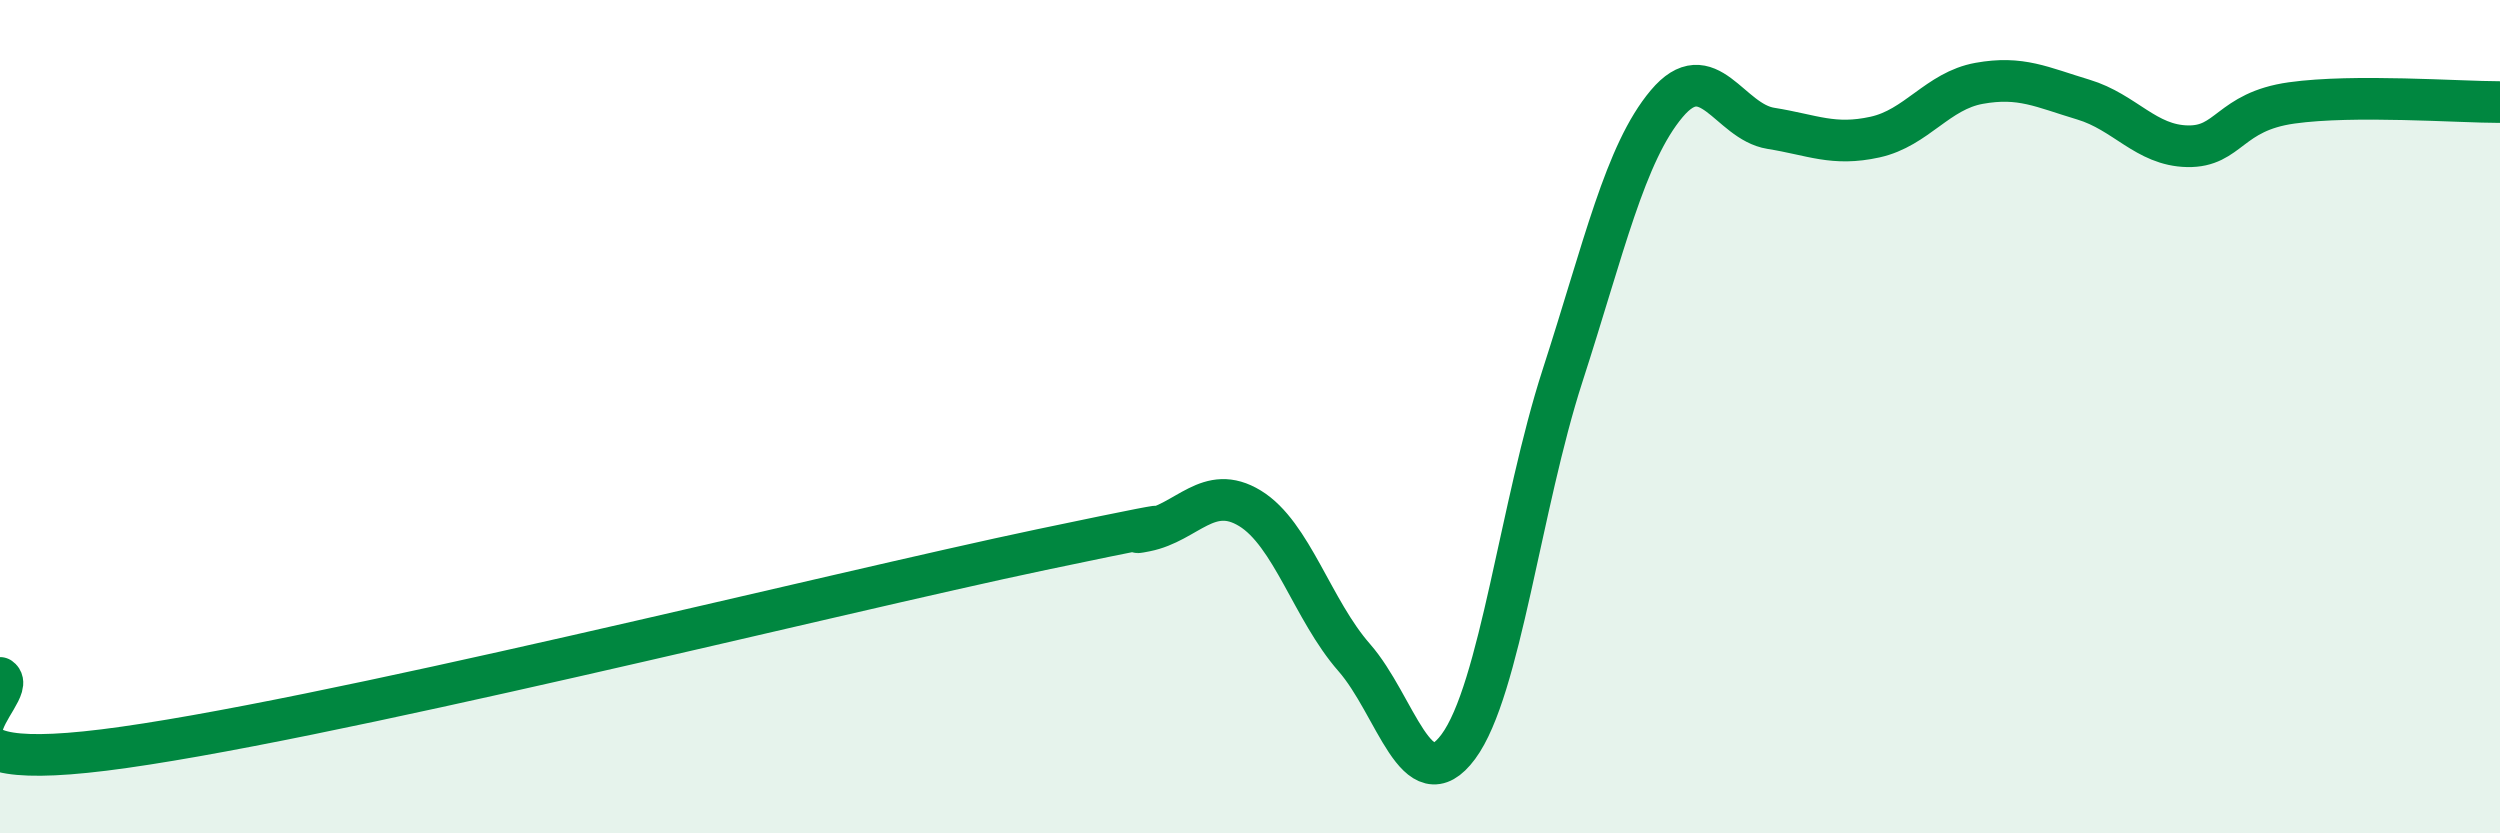
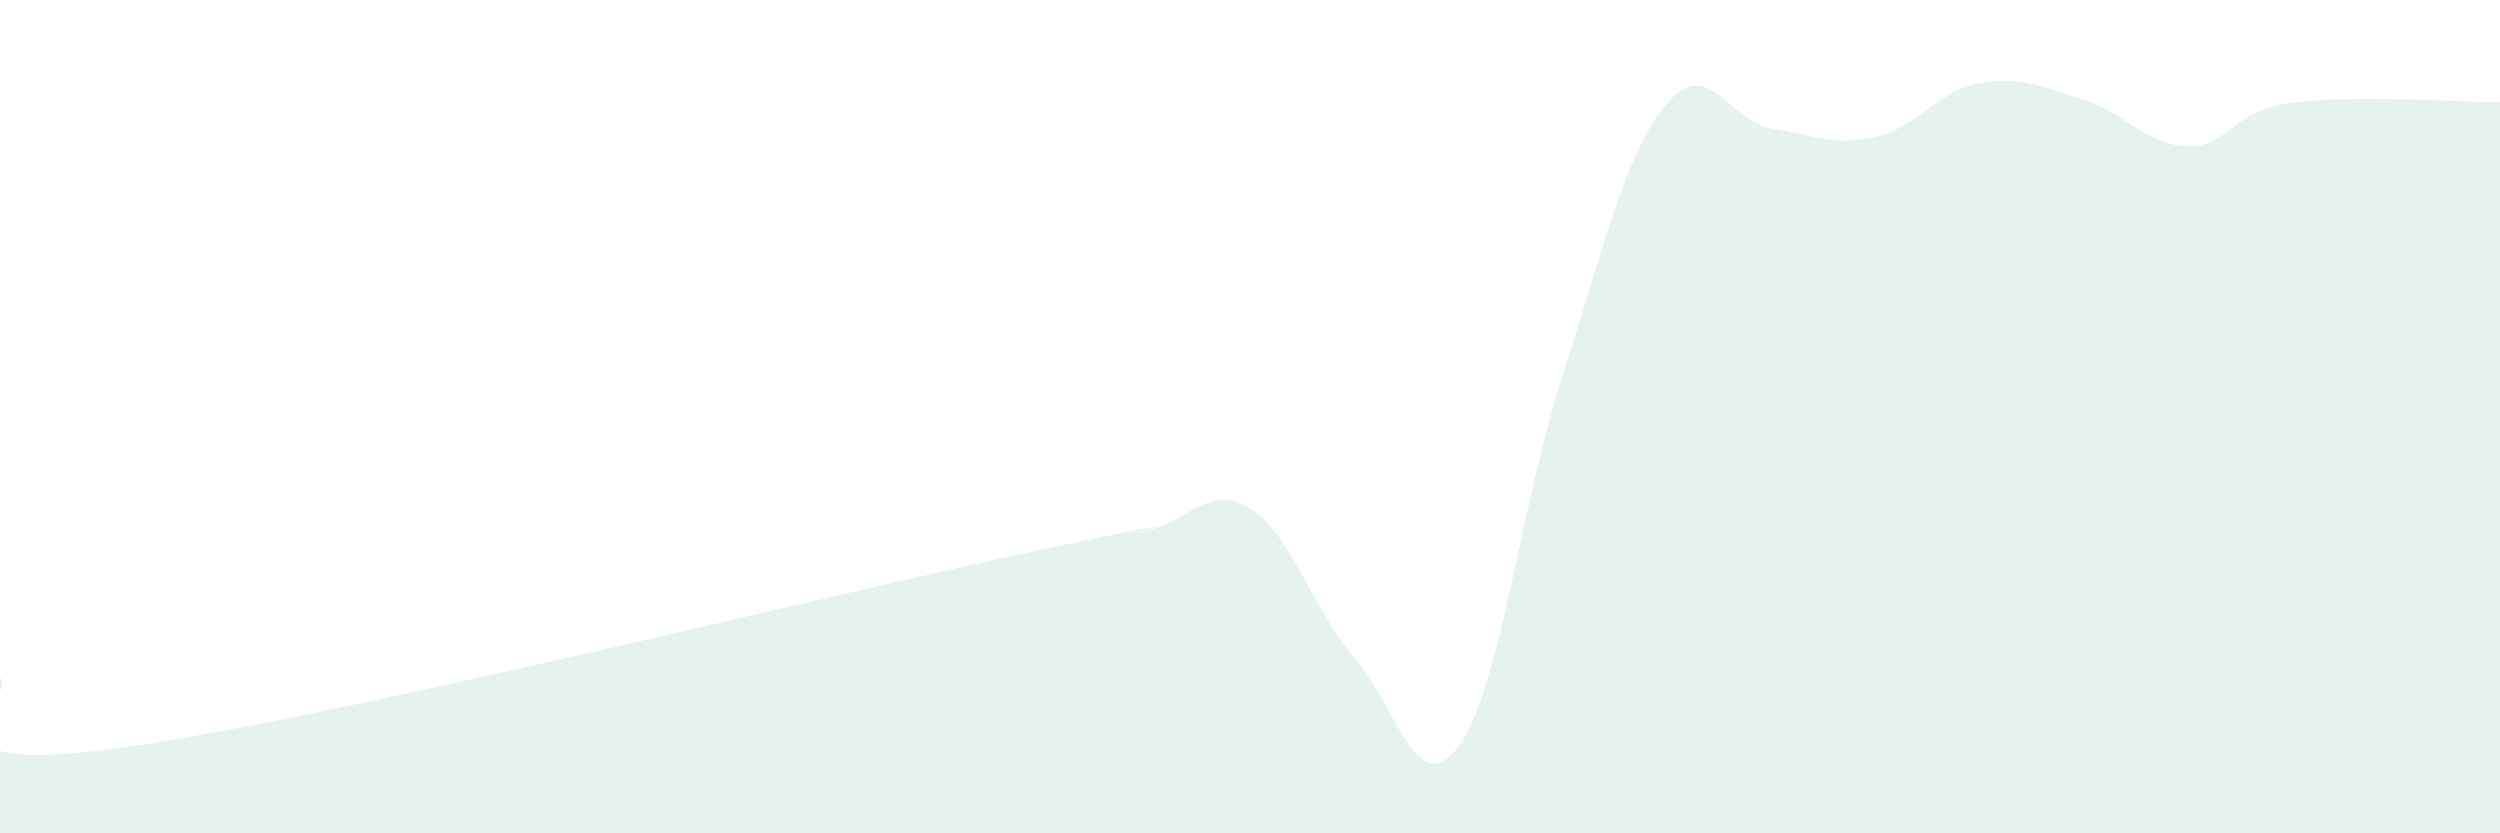
<svg xmlns="http://www.w3.org/2000/svg" width="60" height="20" viewBox="0 0 60 20">
  <path d="M 0,16.27 C 0.5,16.62 -2.5,18.62 2.5,18 C 7.5,17.38 20,14.24 25,13.19 C 30,12.14 26.5,12.94 27.5,12.74 C 28.5,12.54 29,11.59 30,12.2 C 31,12.81 31.5,14.64 32.5,15.78 C 33.5,16.92 34,19.27 35,17.92 C 36,16.57 36.5,12.11 37.5,9.02 C 38.5,5.93 39,3.68 40,2.49 C 41,1.3 41.5,2.92 42.5,3.08 C 43.5,3.24 44,3.51 45,3.29 C 46,3.07 46.5,2.18 47.5,2 C 48.5,1.82 49,2.09 50,2.39 C 51,2.69 51.5,3.49 52.5,3.51 C 53.5,3.53 53.5,2.68 55,2.47 C 56.5,2.26 59,2.45 60,2.45L60 20L0 20Z" fill="#008740" opacity="0.1" stroke-linecap="round" stroke-linejoin="round" />
-   <path d="M 0,16.27 C 0.5,16.62 -2.5,18.62 2.5,18 C 7.5,17.38 20,14.24 25,13.19 C 30,12.14 26.5,12.94 27.5,12.74 C 28.5,12.54 29,11.59 30,12.2 C 31,12.81 31.5,14.64 32.5,15.78 C 33.5,16.92 34,19.27 35,17.92 C 36,16.57 36.5,12.11 37.5,9.02 C 38.5,5.93 39,3.68 40,2.49 C 41,1.3 41.5,2.92 42.5,3.08 C 43.5,3.24 44,3.51 45,3.29 C 46,3.07 46.5,2.18 47.5,2 C 48.5,1.82 49,2.09 50,2.39 C 51,2.69 51.5,3.49 52.5,3.51 C 53.5,3.53 53.5,2.68 55,2.47 C 56.5,2.26 59,2.45 60,2.45" stroke="#008740" stroke-width="1" fill="none" stroke-linecap="round" stroke-linejoin="round" />
</svg>